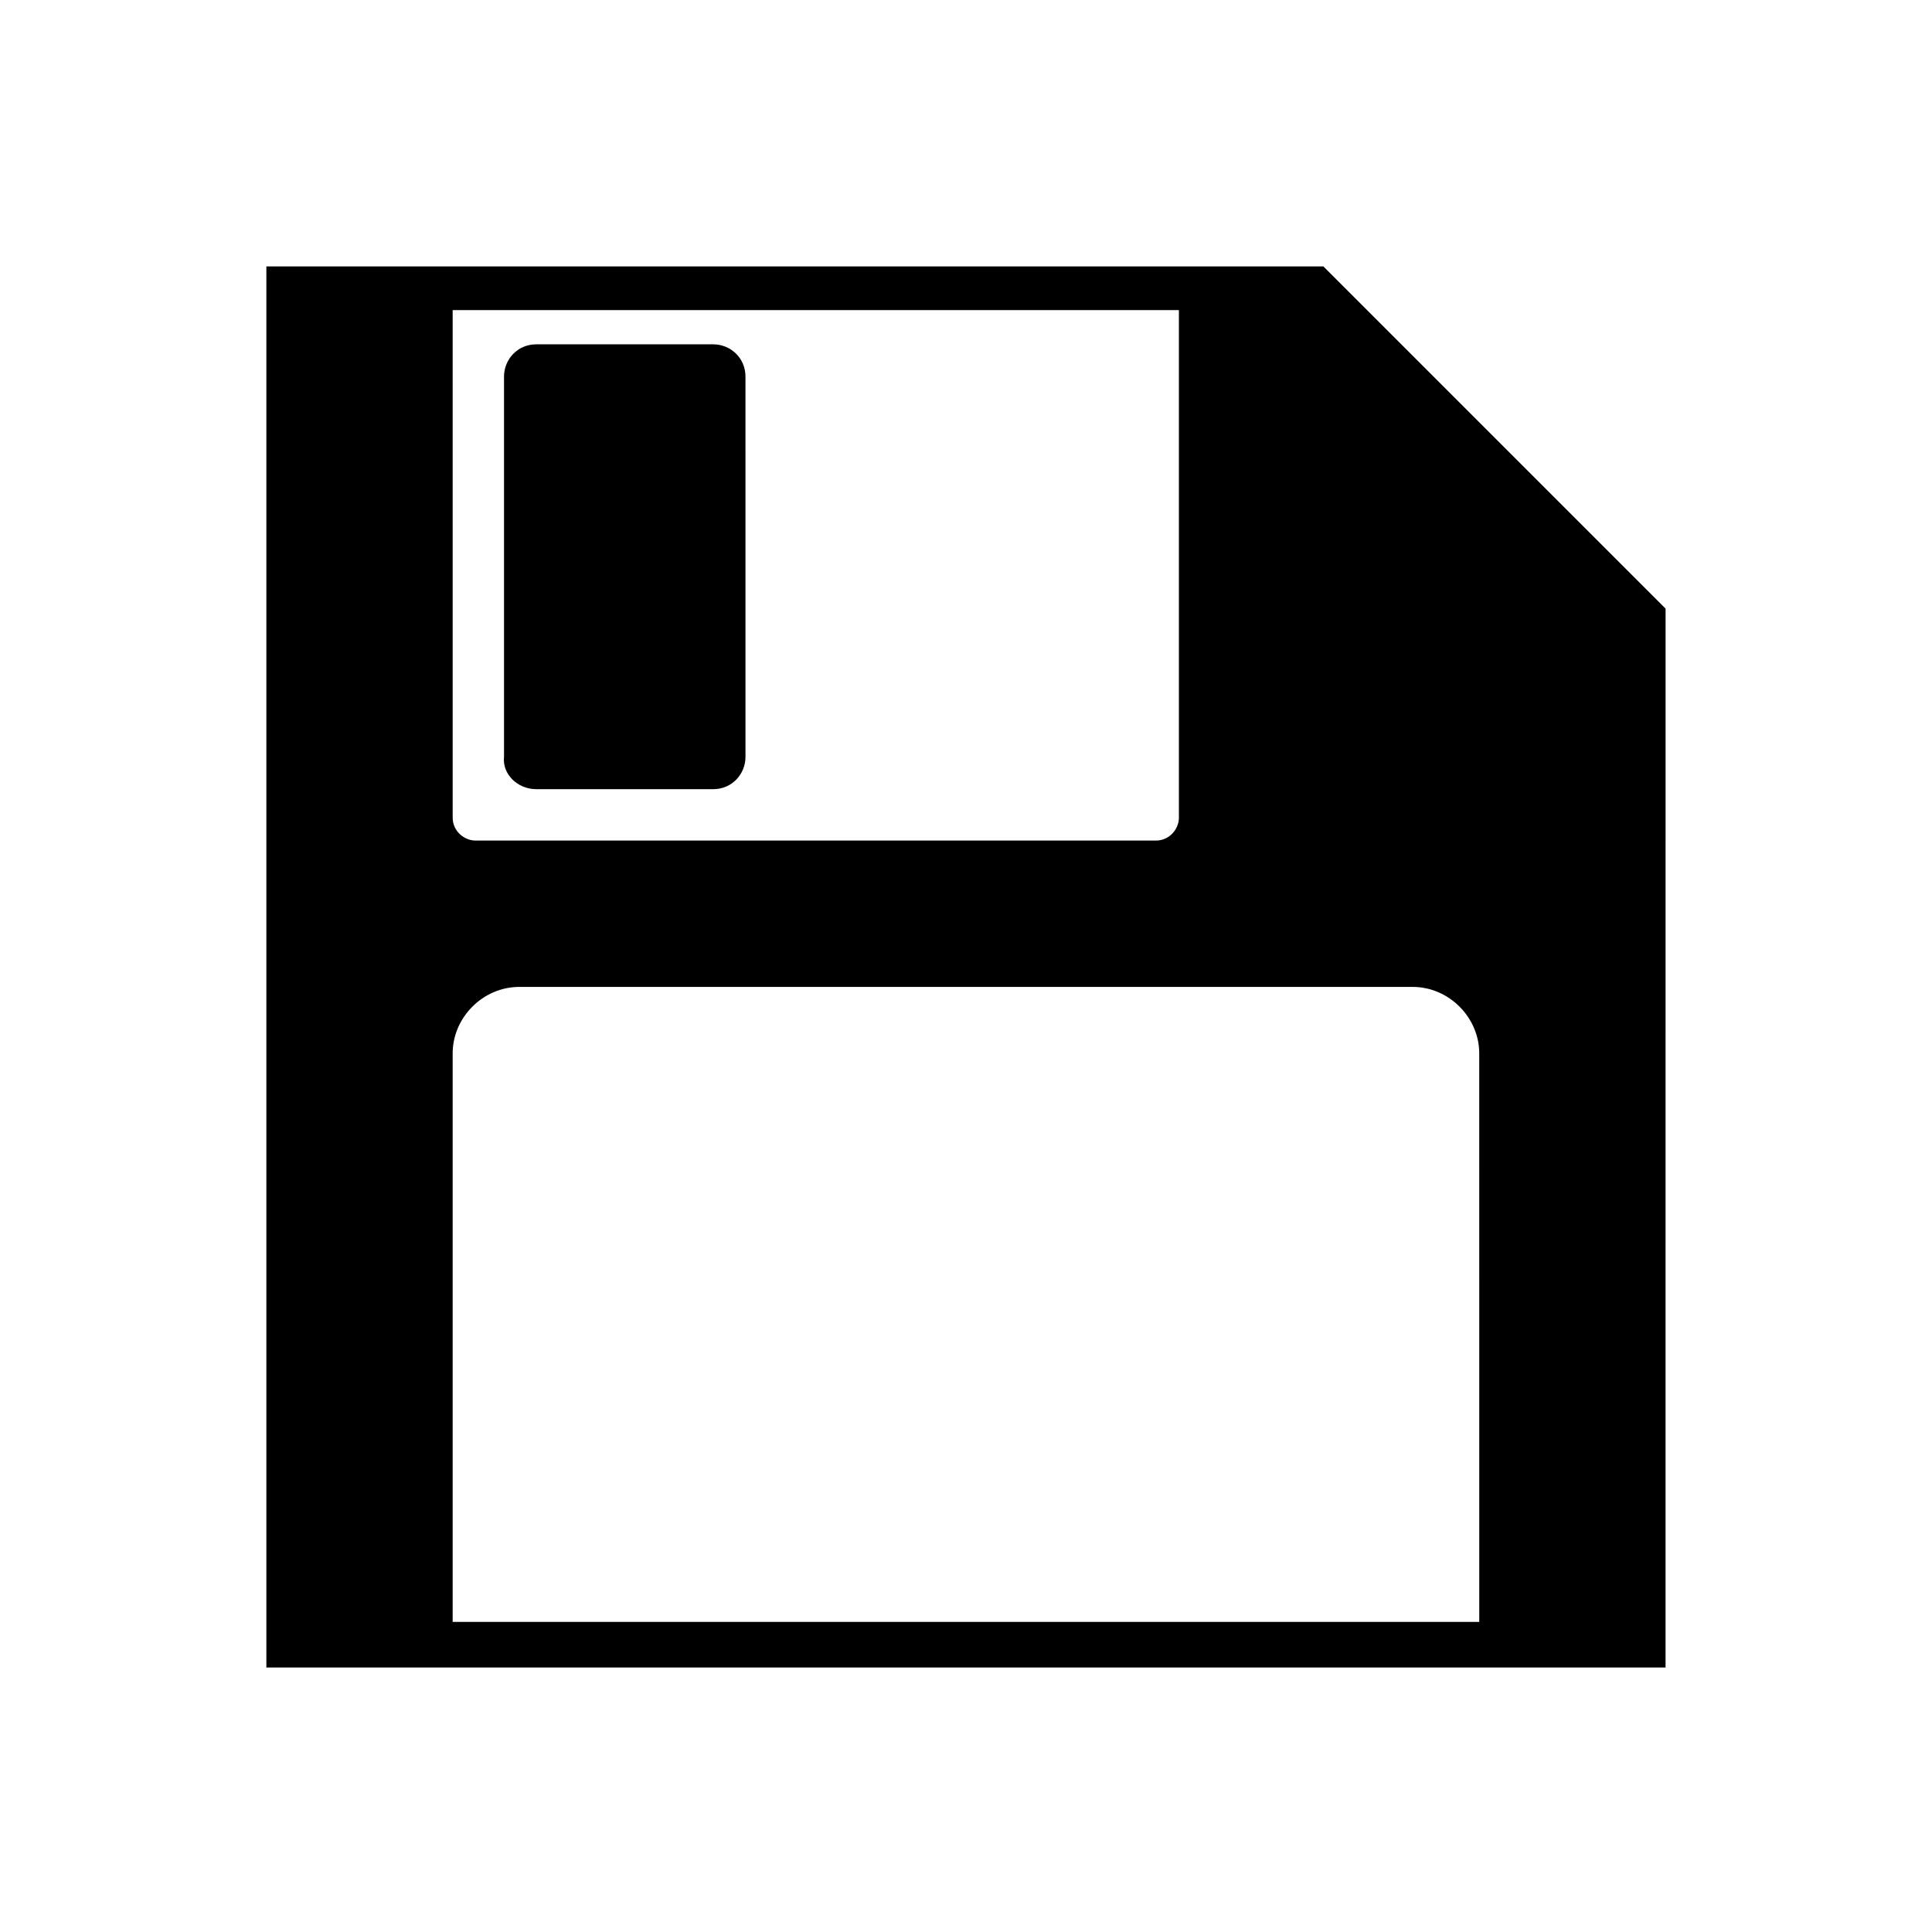
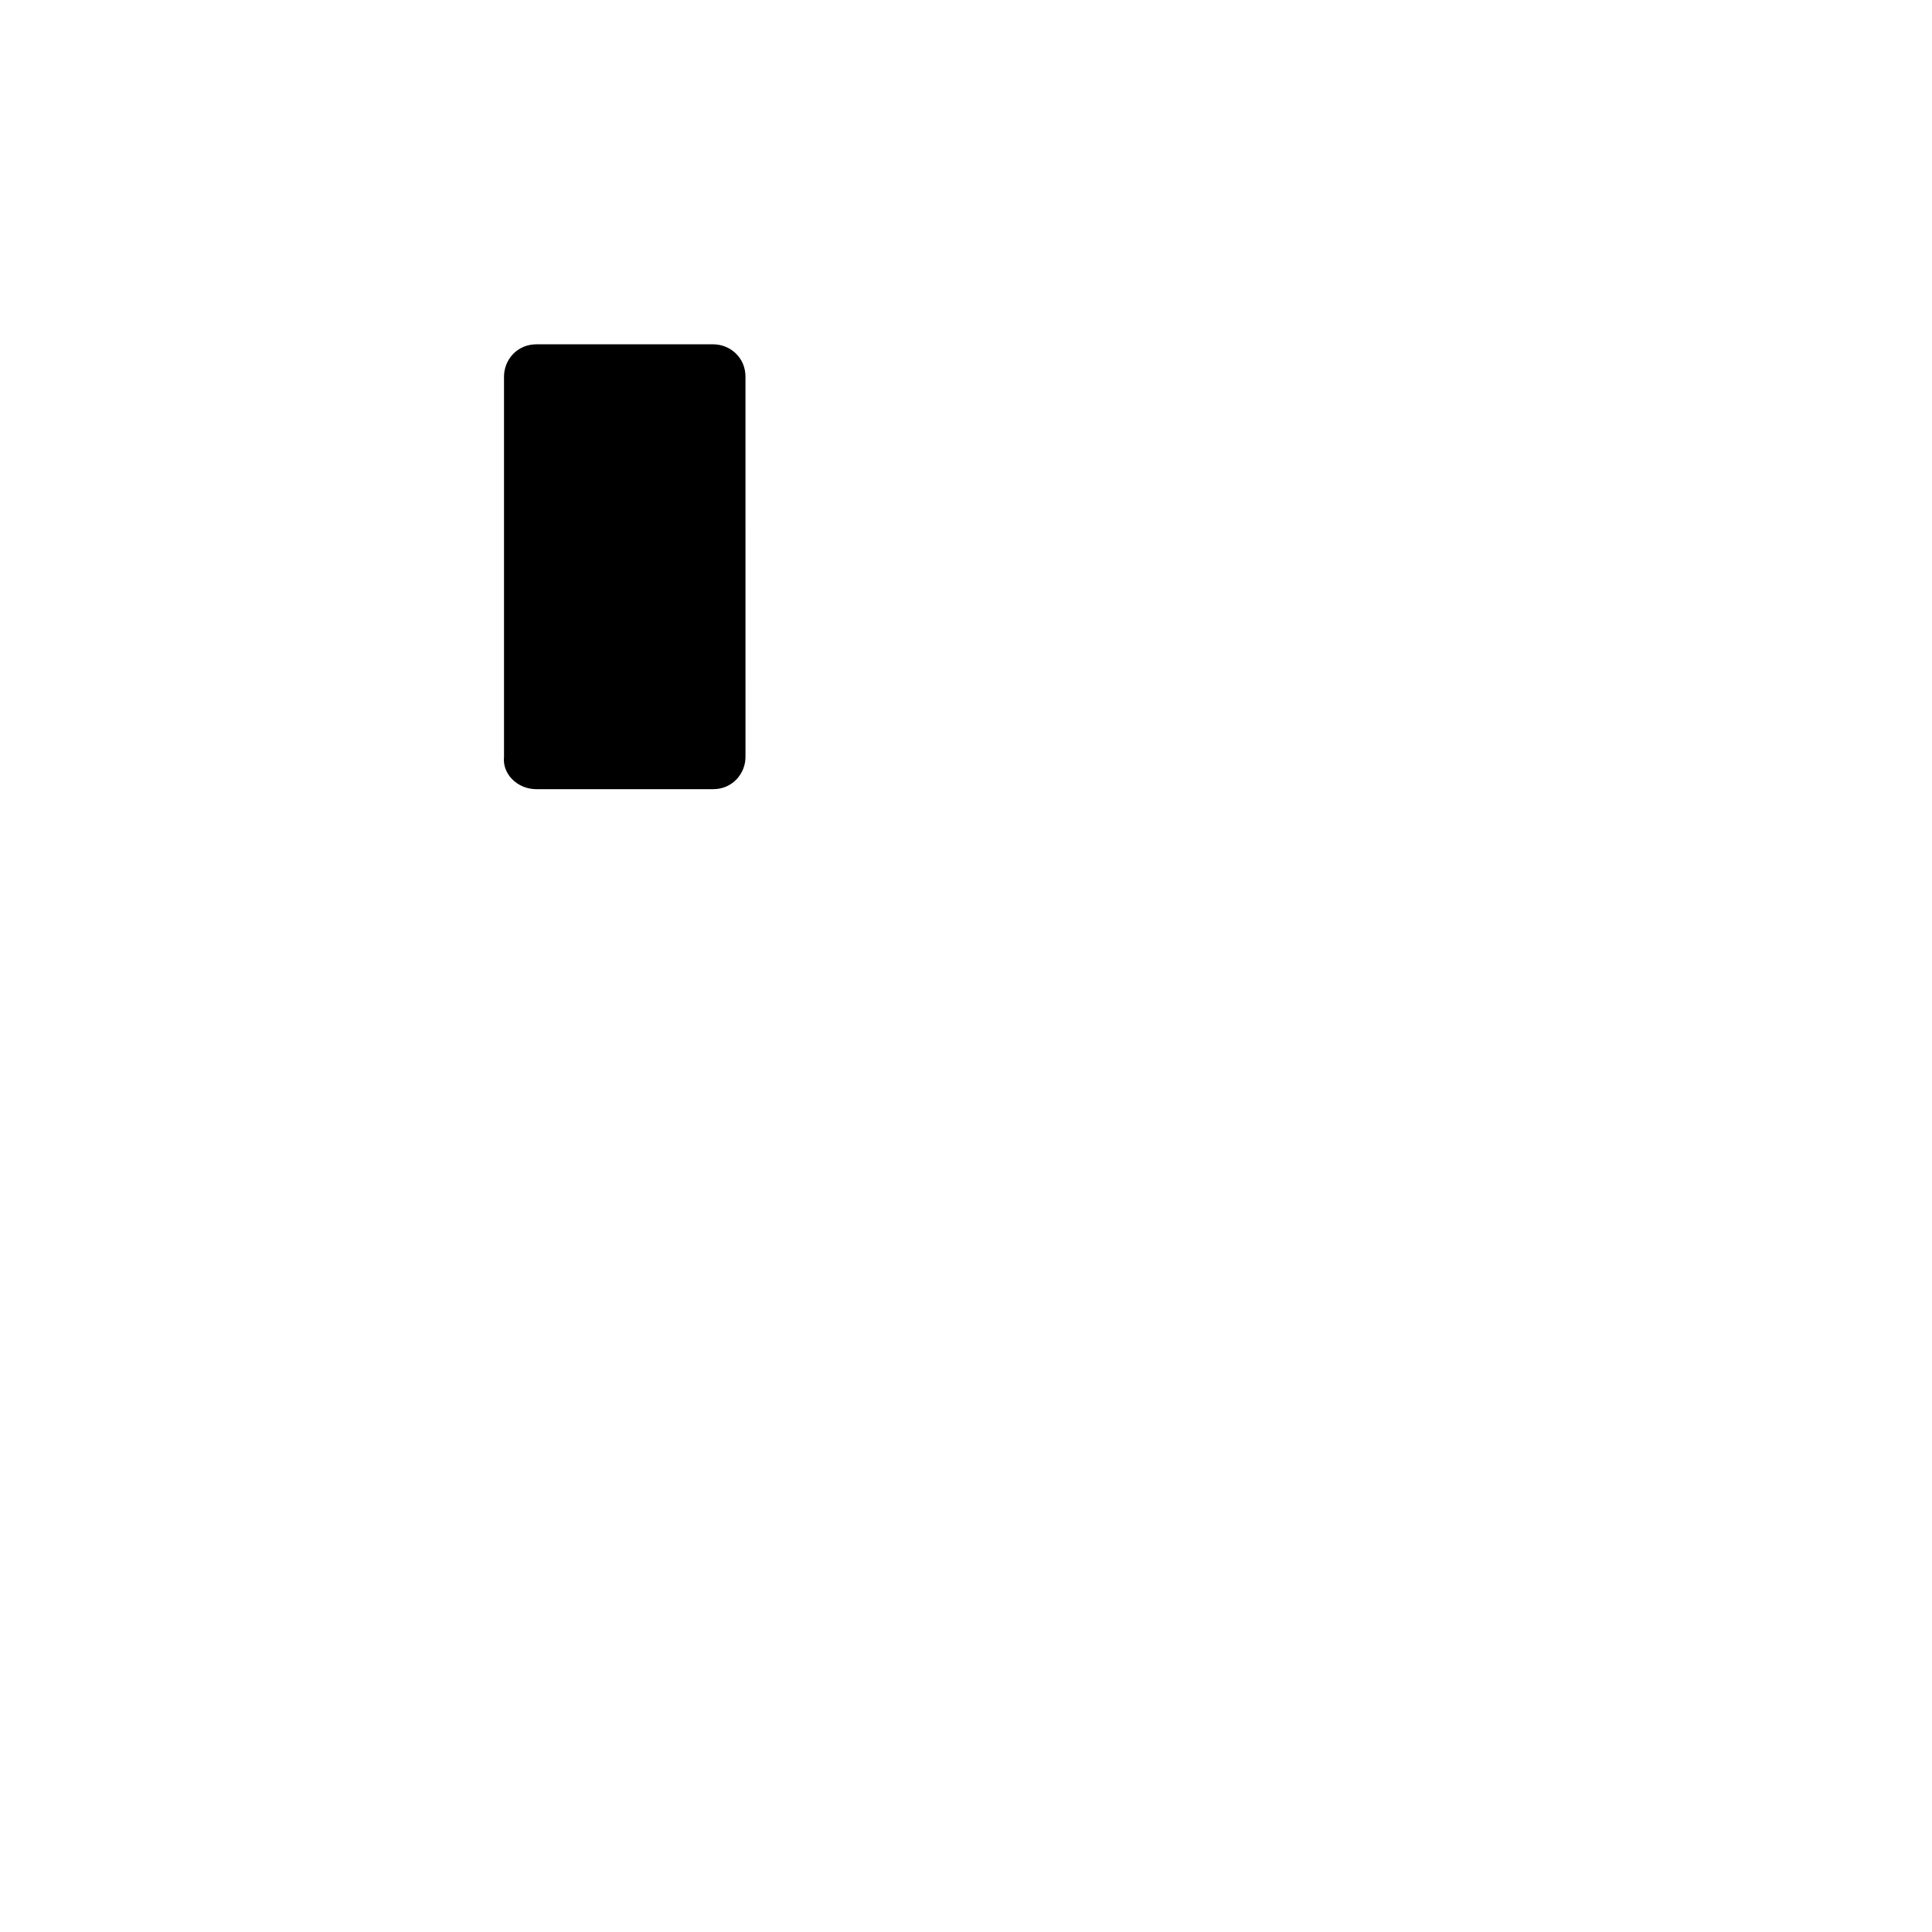
<svg xmlns="http://www.w3.org/2000/svg" fill="#000000" width="800px" height="800px" version="1.1" viewBox="144 144 512 512">
  <g>
-     <path d="m494.71 214.6h-280.12v371.31h370.8l0.004-280.62zm-230.75 11.586h192.46v134.52c0 3.023-2.519 6.047-6.047 6.047h-180.36c-3.023 0-6.047-2.519-6.047-6.047zm272.06 347.63h-272.06v-150.64c0-9.574 8.062-17.633 17.633-17.633h236.79c9.574 0 17.633 8.062 17.633 17.633z" />
    <path d="m286.14 353.14h46.855c5.039 0 8.566-4.031 8.566-8.566l-0.004-100.76c0-5.039-4.031-8.566-8.566-8.566h-46.855c-5.039 0-8.566 4.031-8.566 8.566v100.76c-0.496 4.535 3.531 8.566 8.57 8.566z" />
  </g>
</svg>